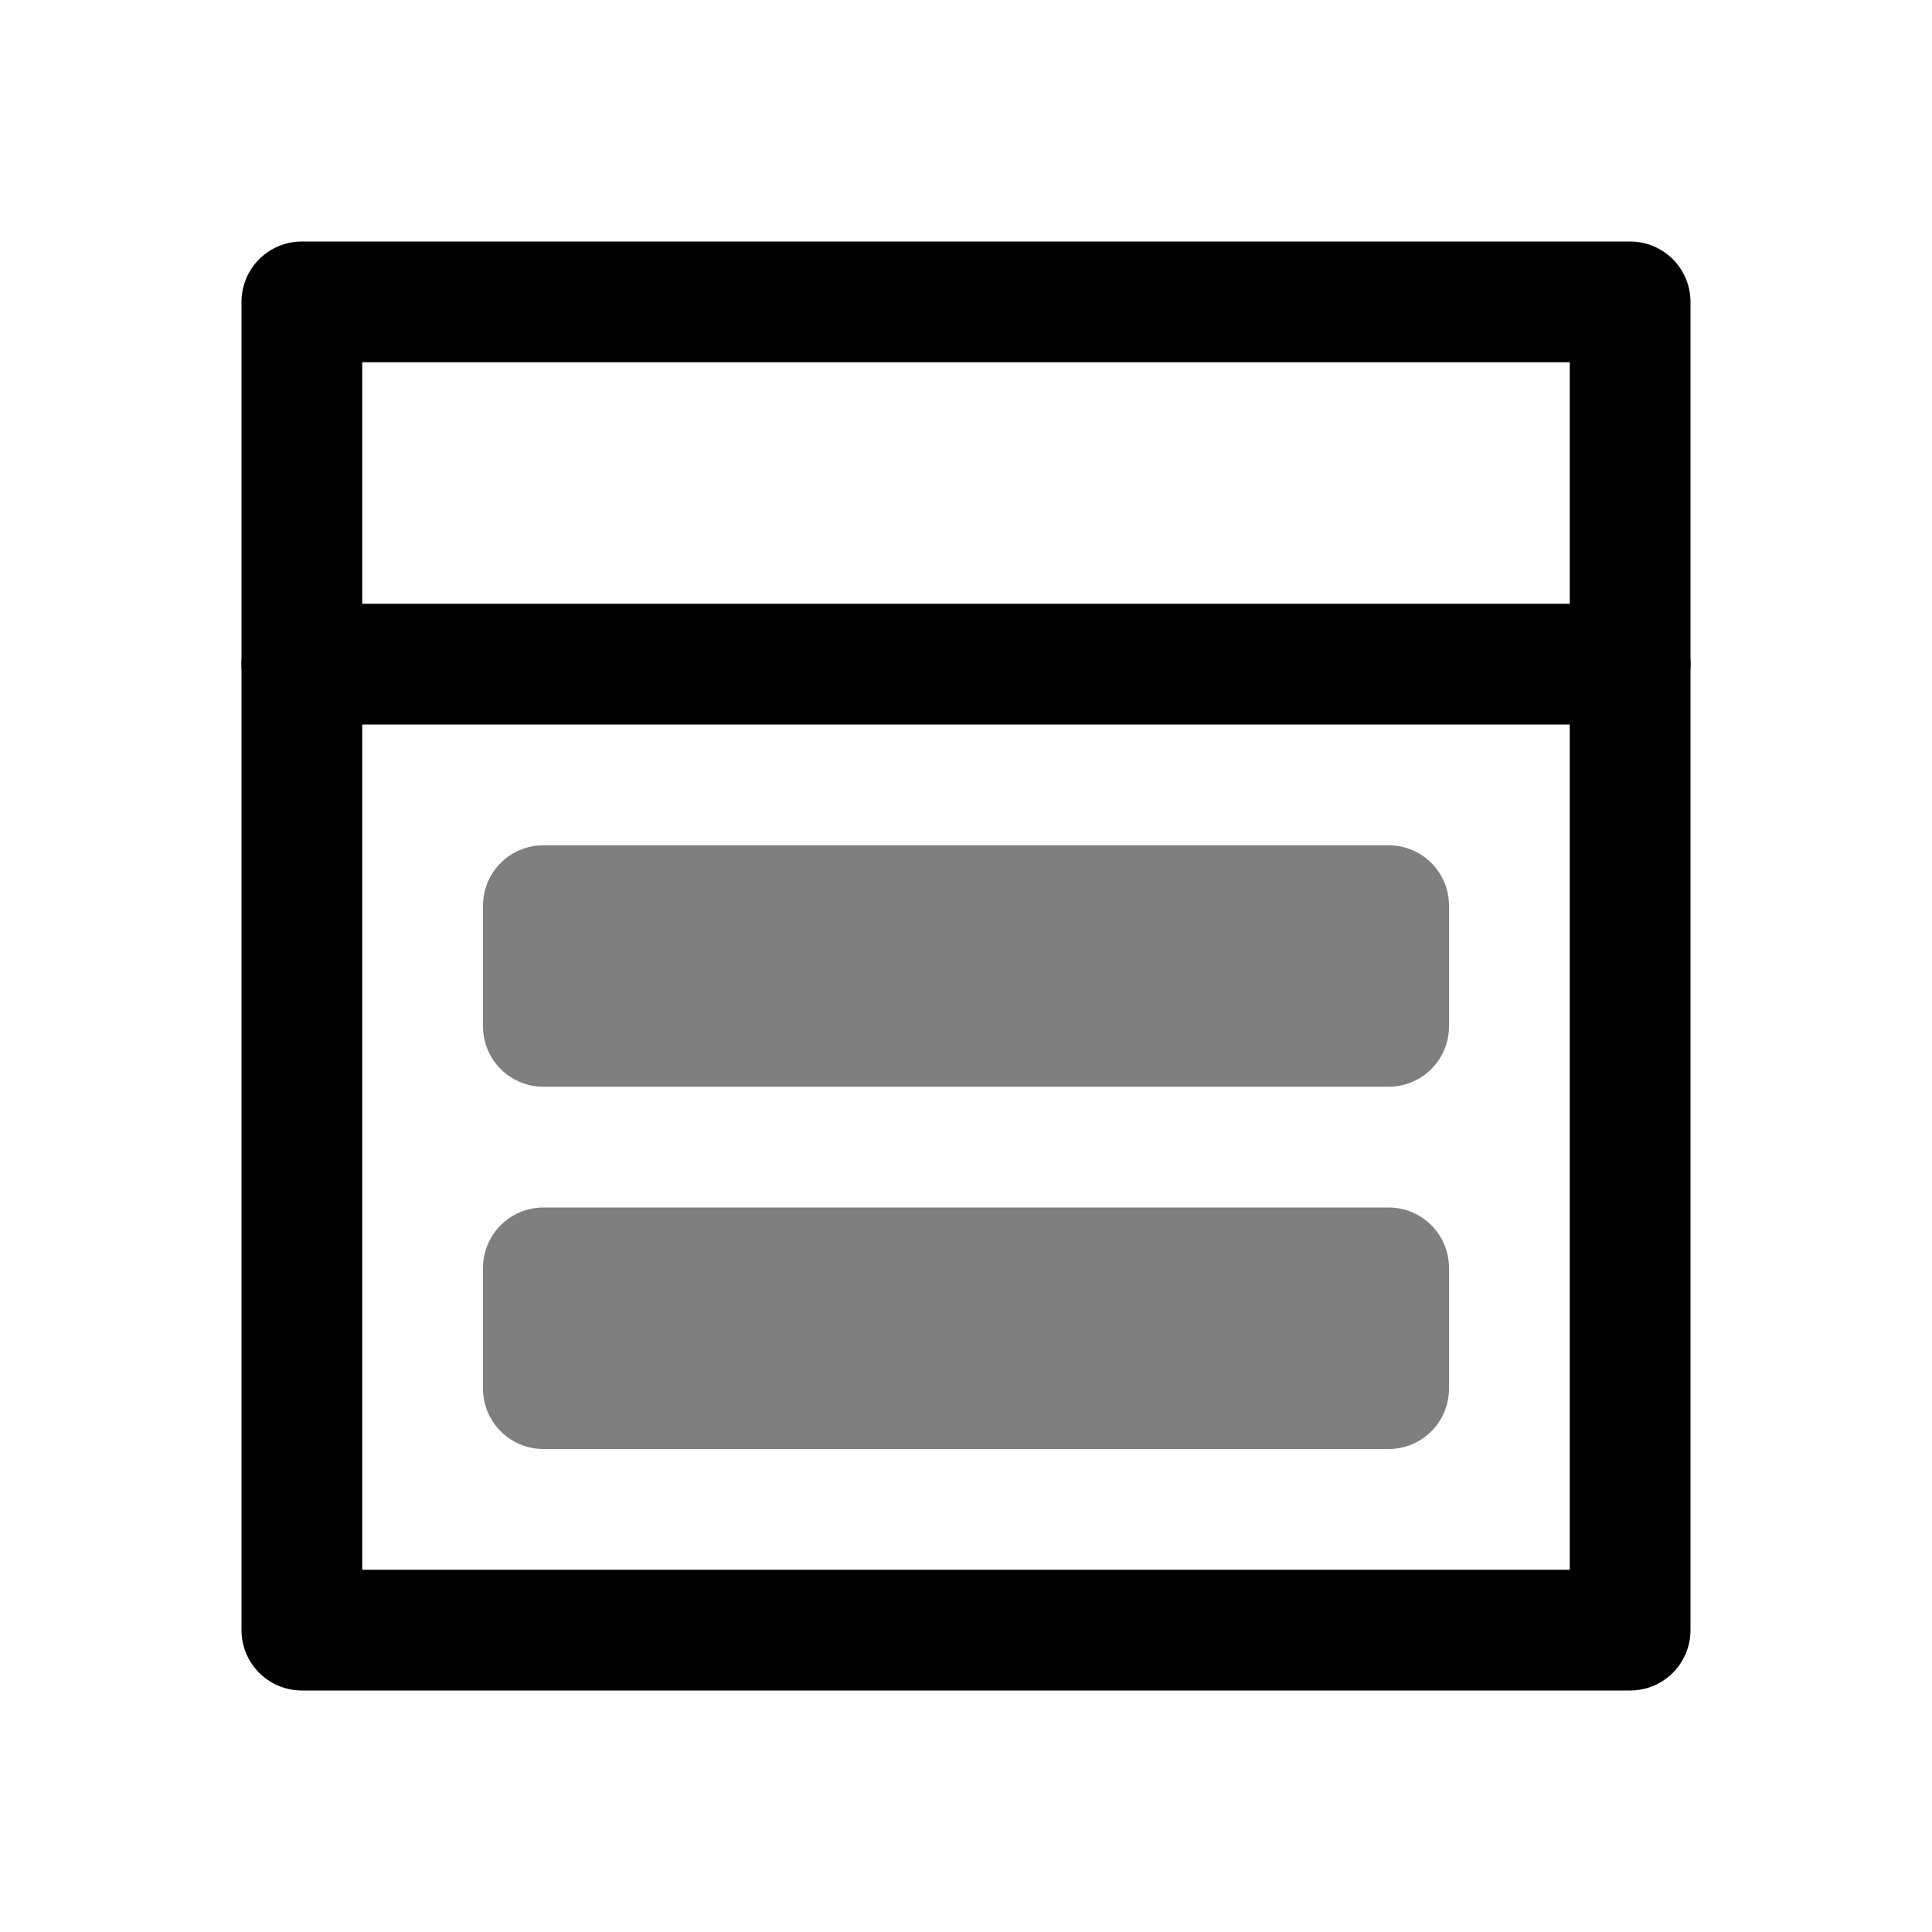
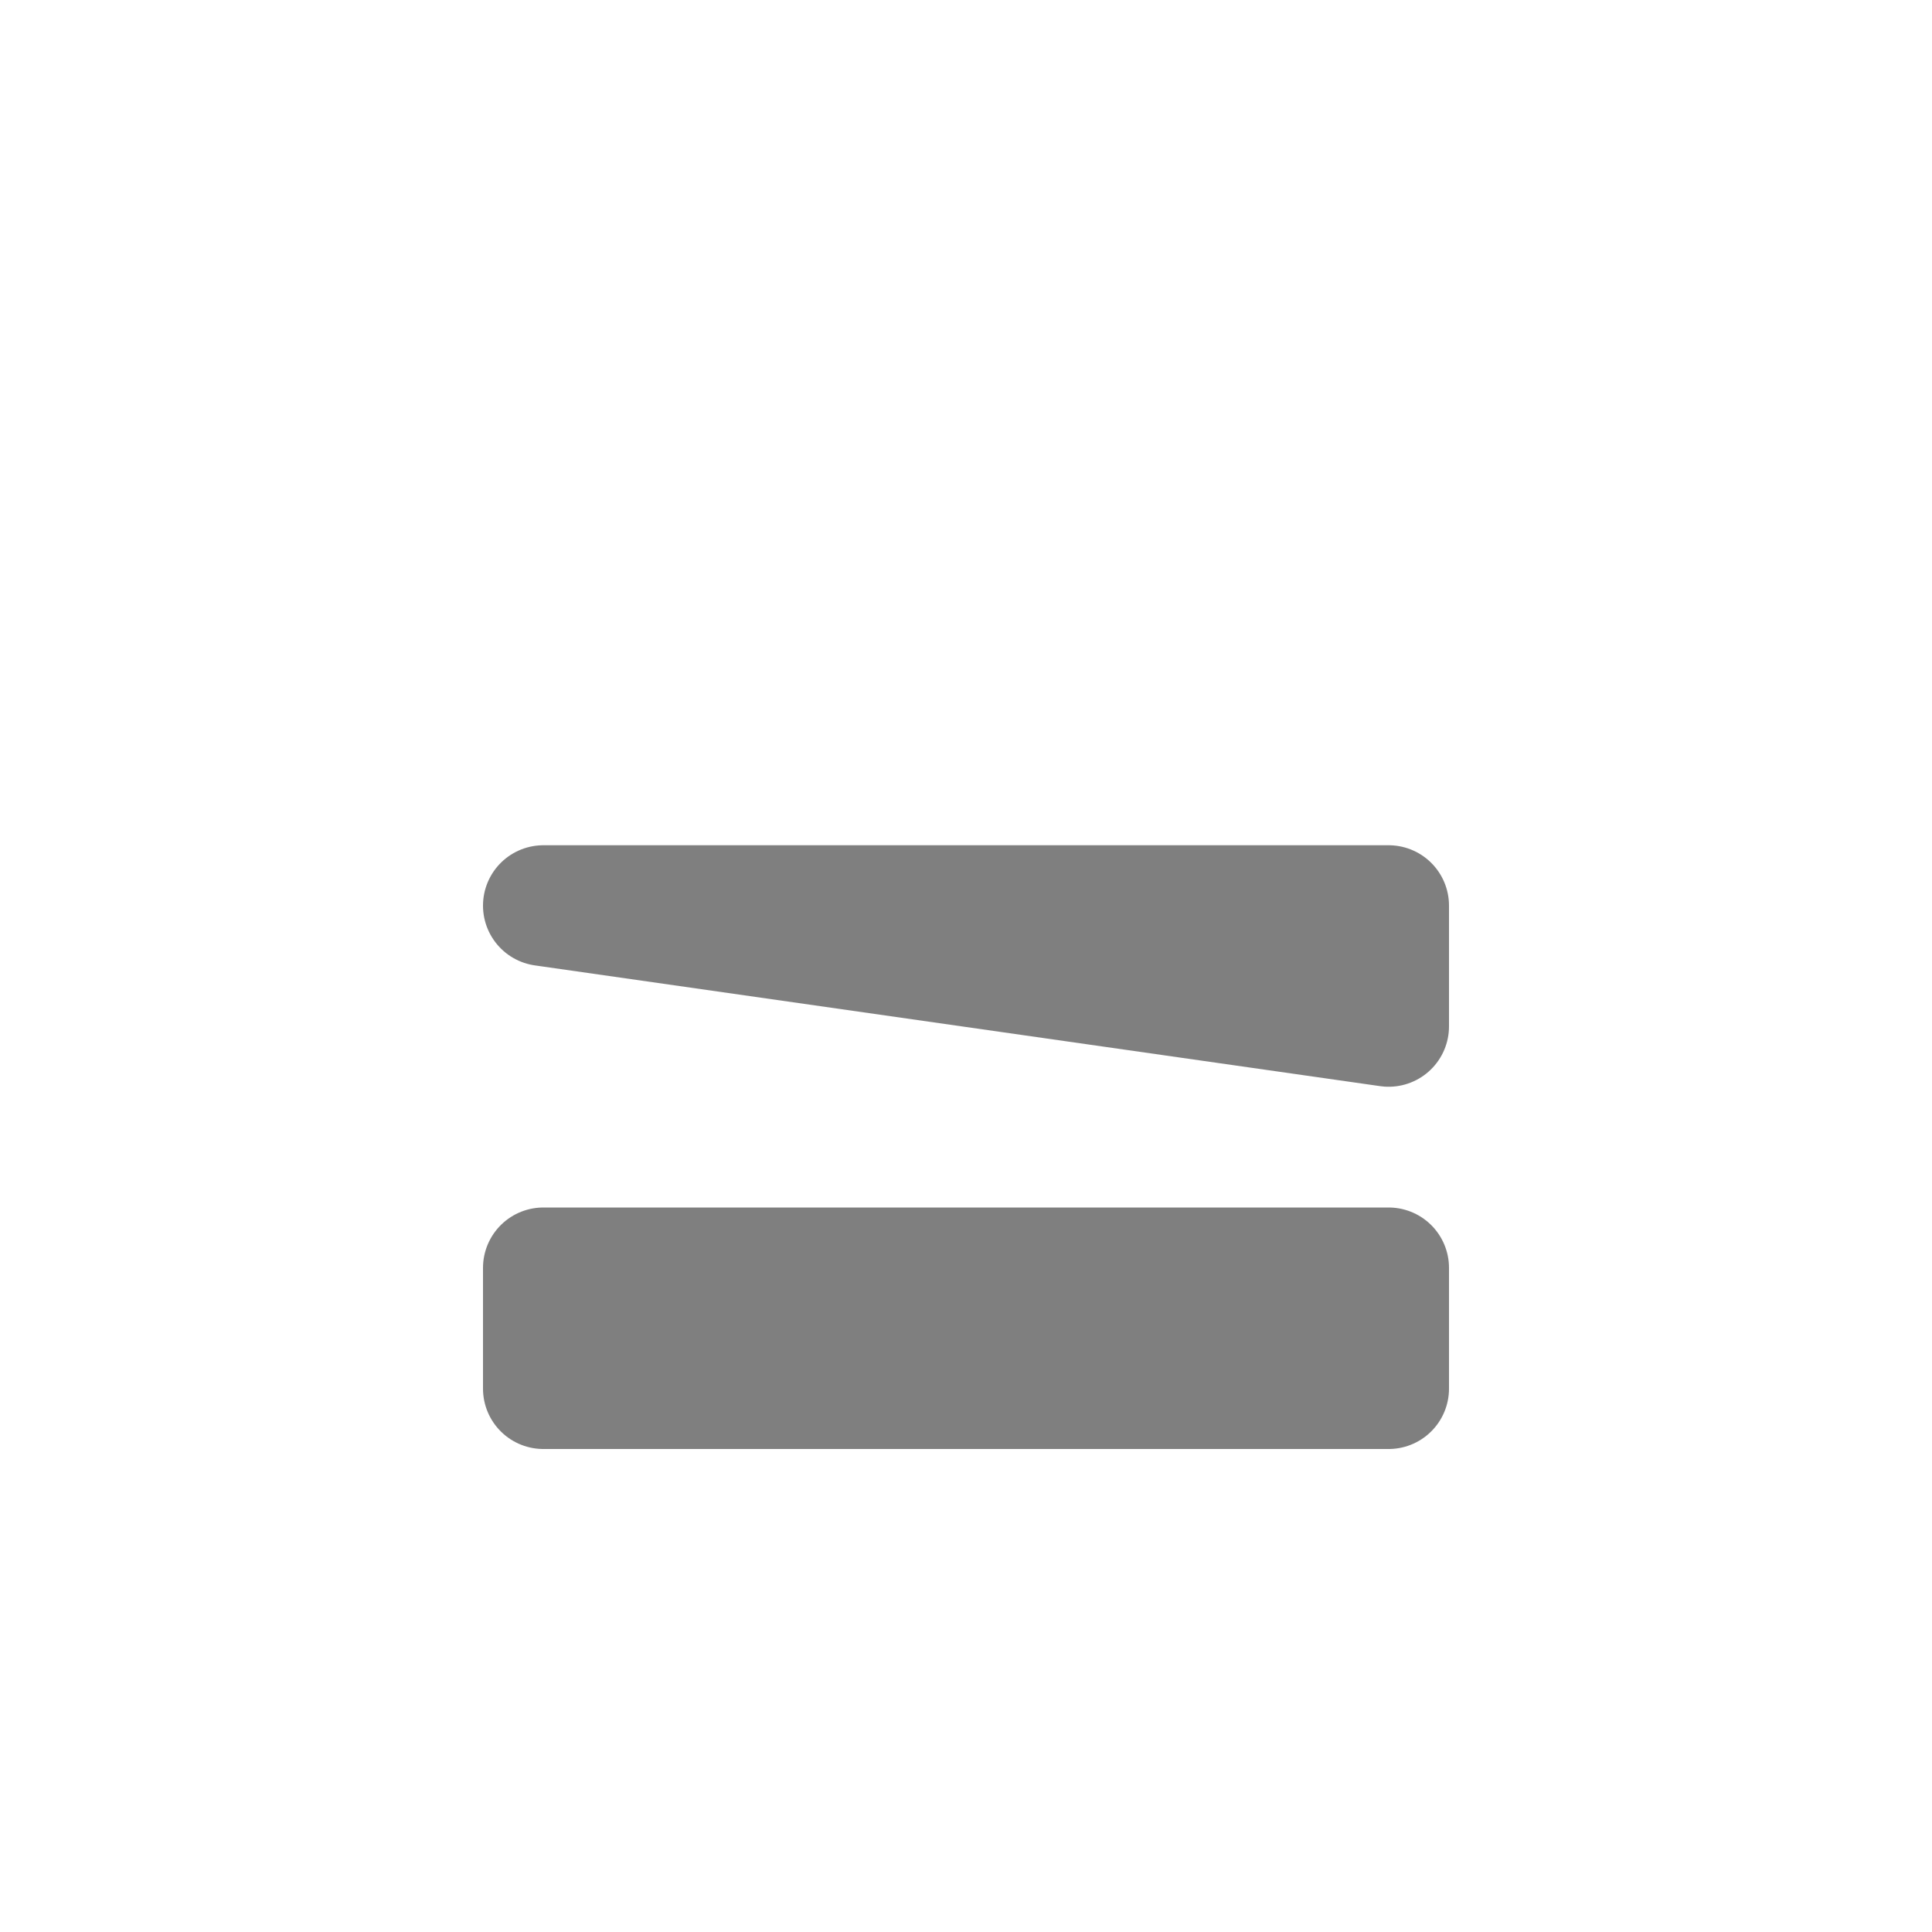
<svg xmlns="http://www.w3.org/2000/svg" clip-rule="evenodd" stroke-linecap="round" stroke-linejoin="round" stroke-miterlimit="10" viewBox="0 0 16 16">
  <g fill="none" stroke="#000" stroke-linecap="round" stroke-linejoin="miter">
-     <path d="m2.5 2.5h11v11h-11z" />
-     <path d="m2.5 5.5h11" />
    <g stroke-opacity=".5">
-       <path d="m4.5 7.5h7v1h-7z" />
+       <path d="m4.5 7.5h7v1z" />
      <path d="m4.5 10.5h7v1h-7z" />
    </g>
  </g>
</svg>